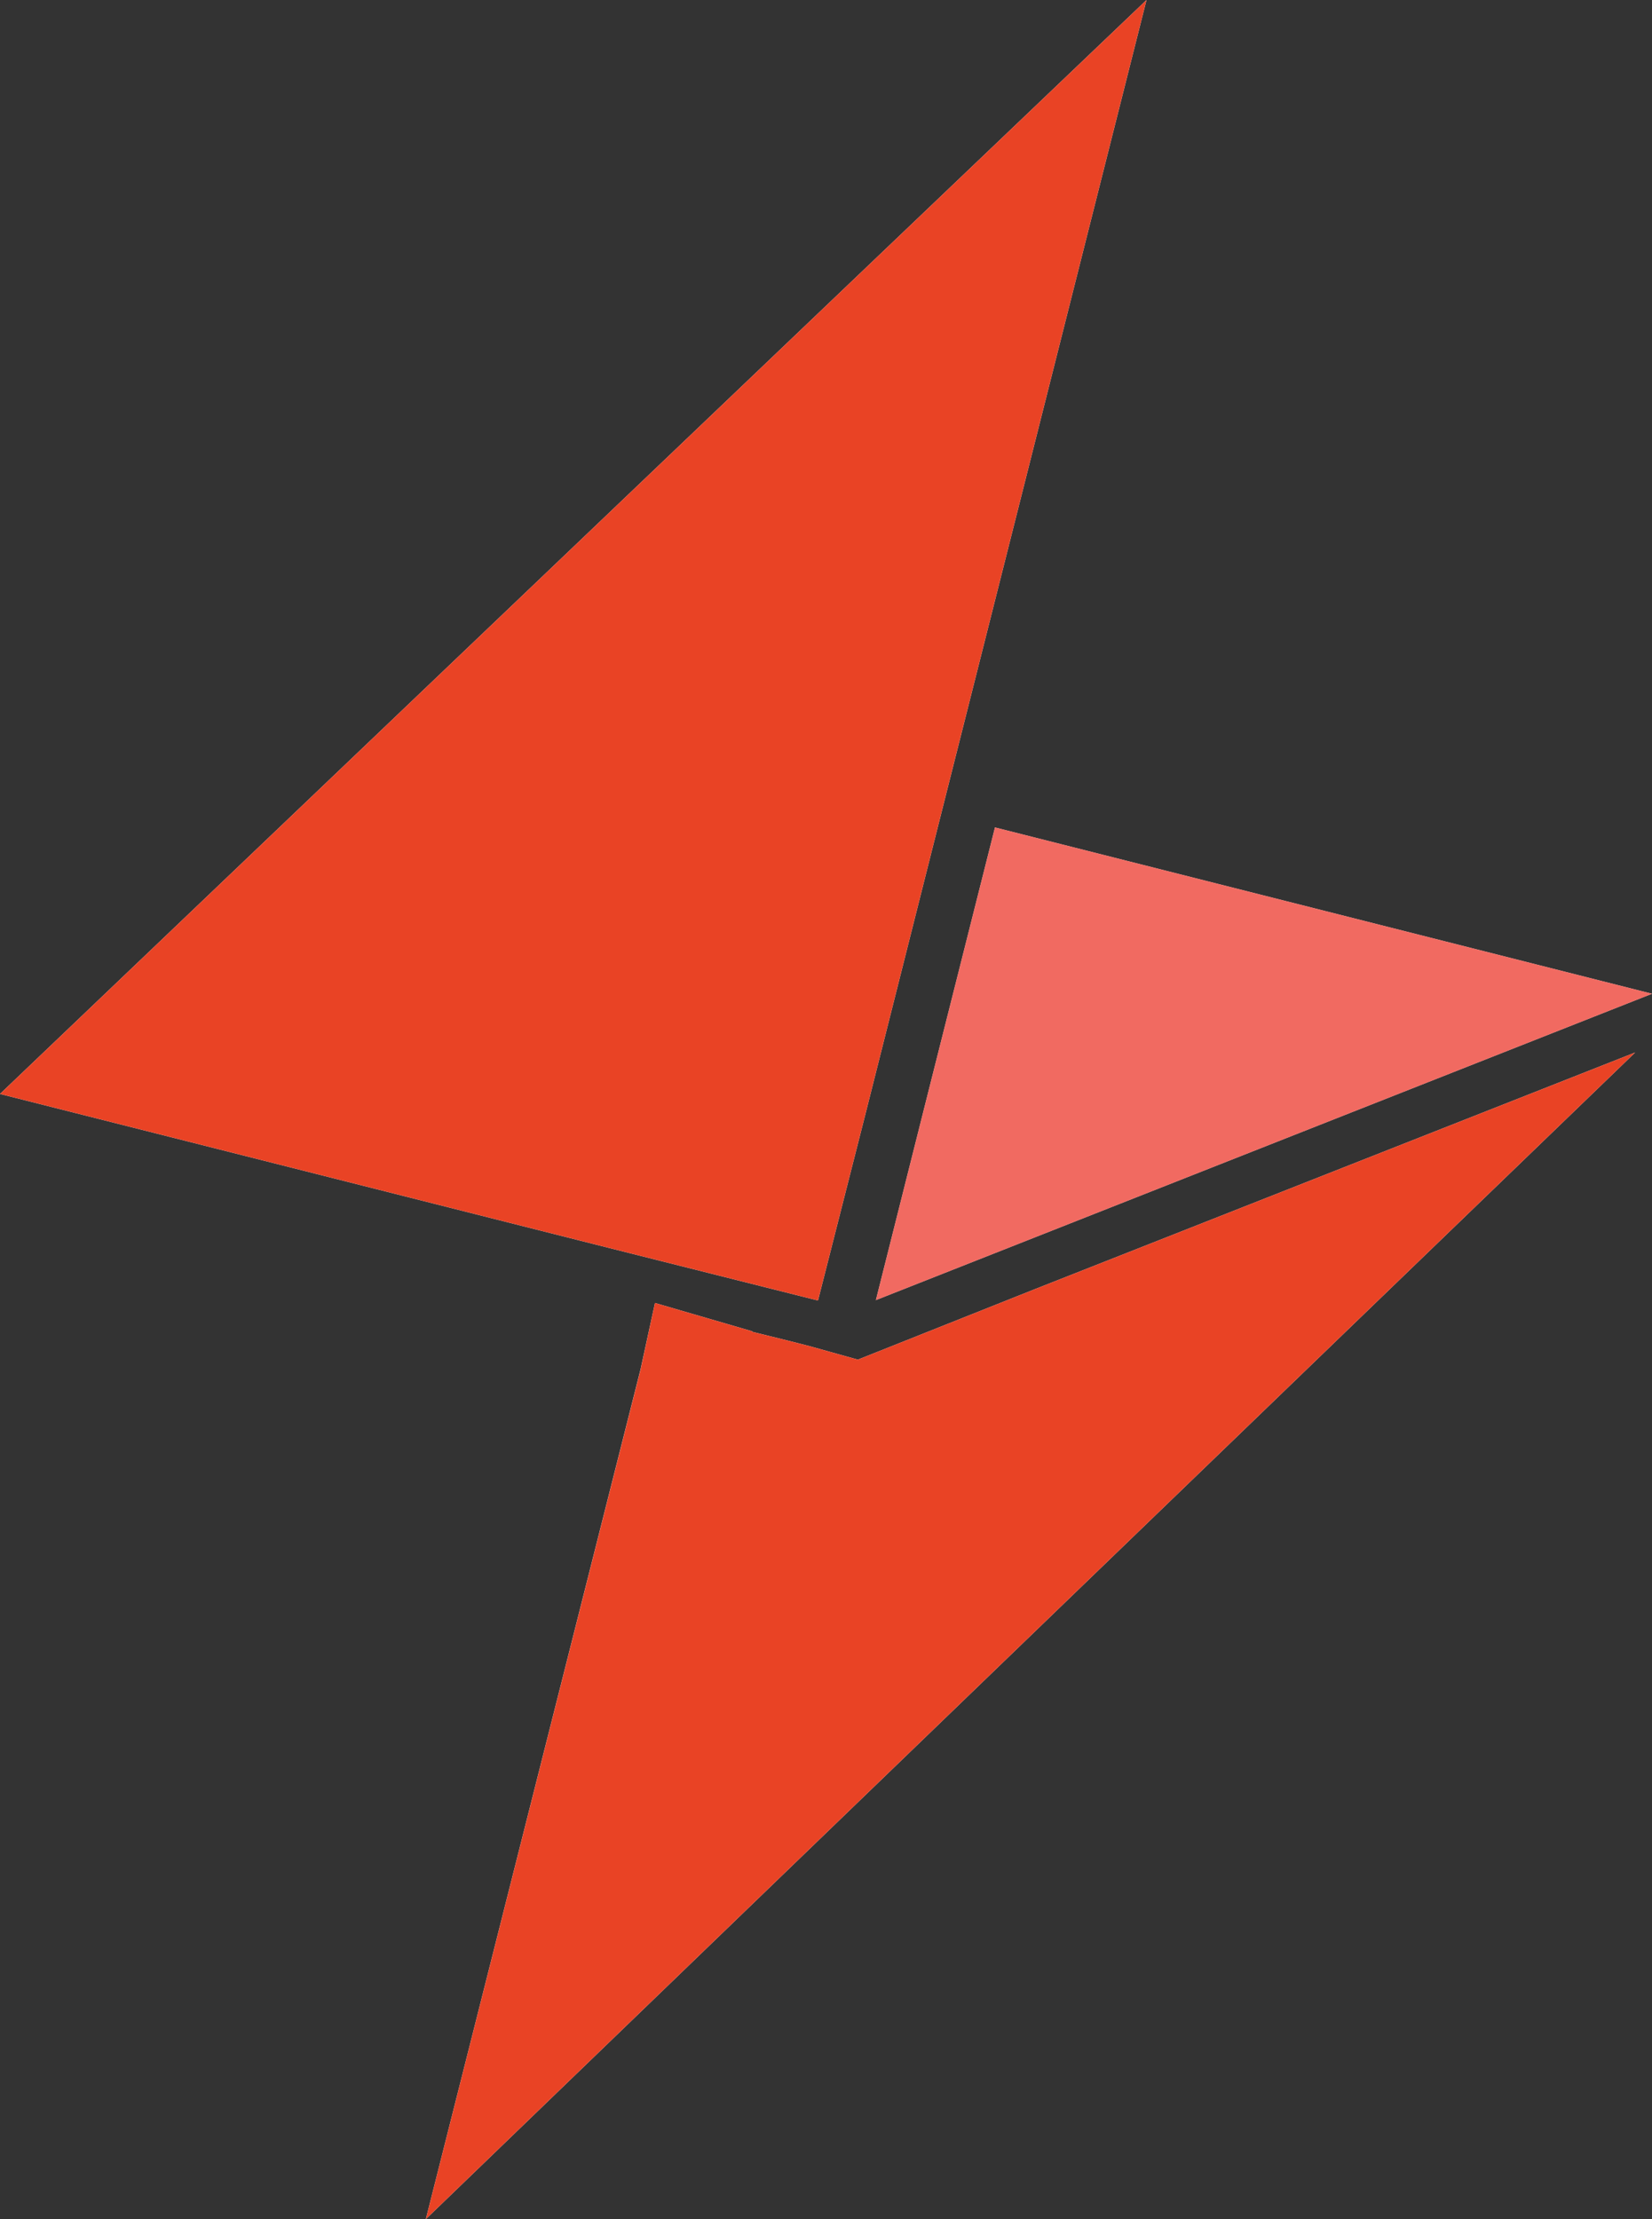
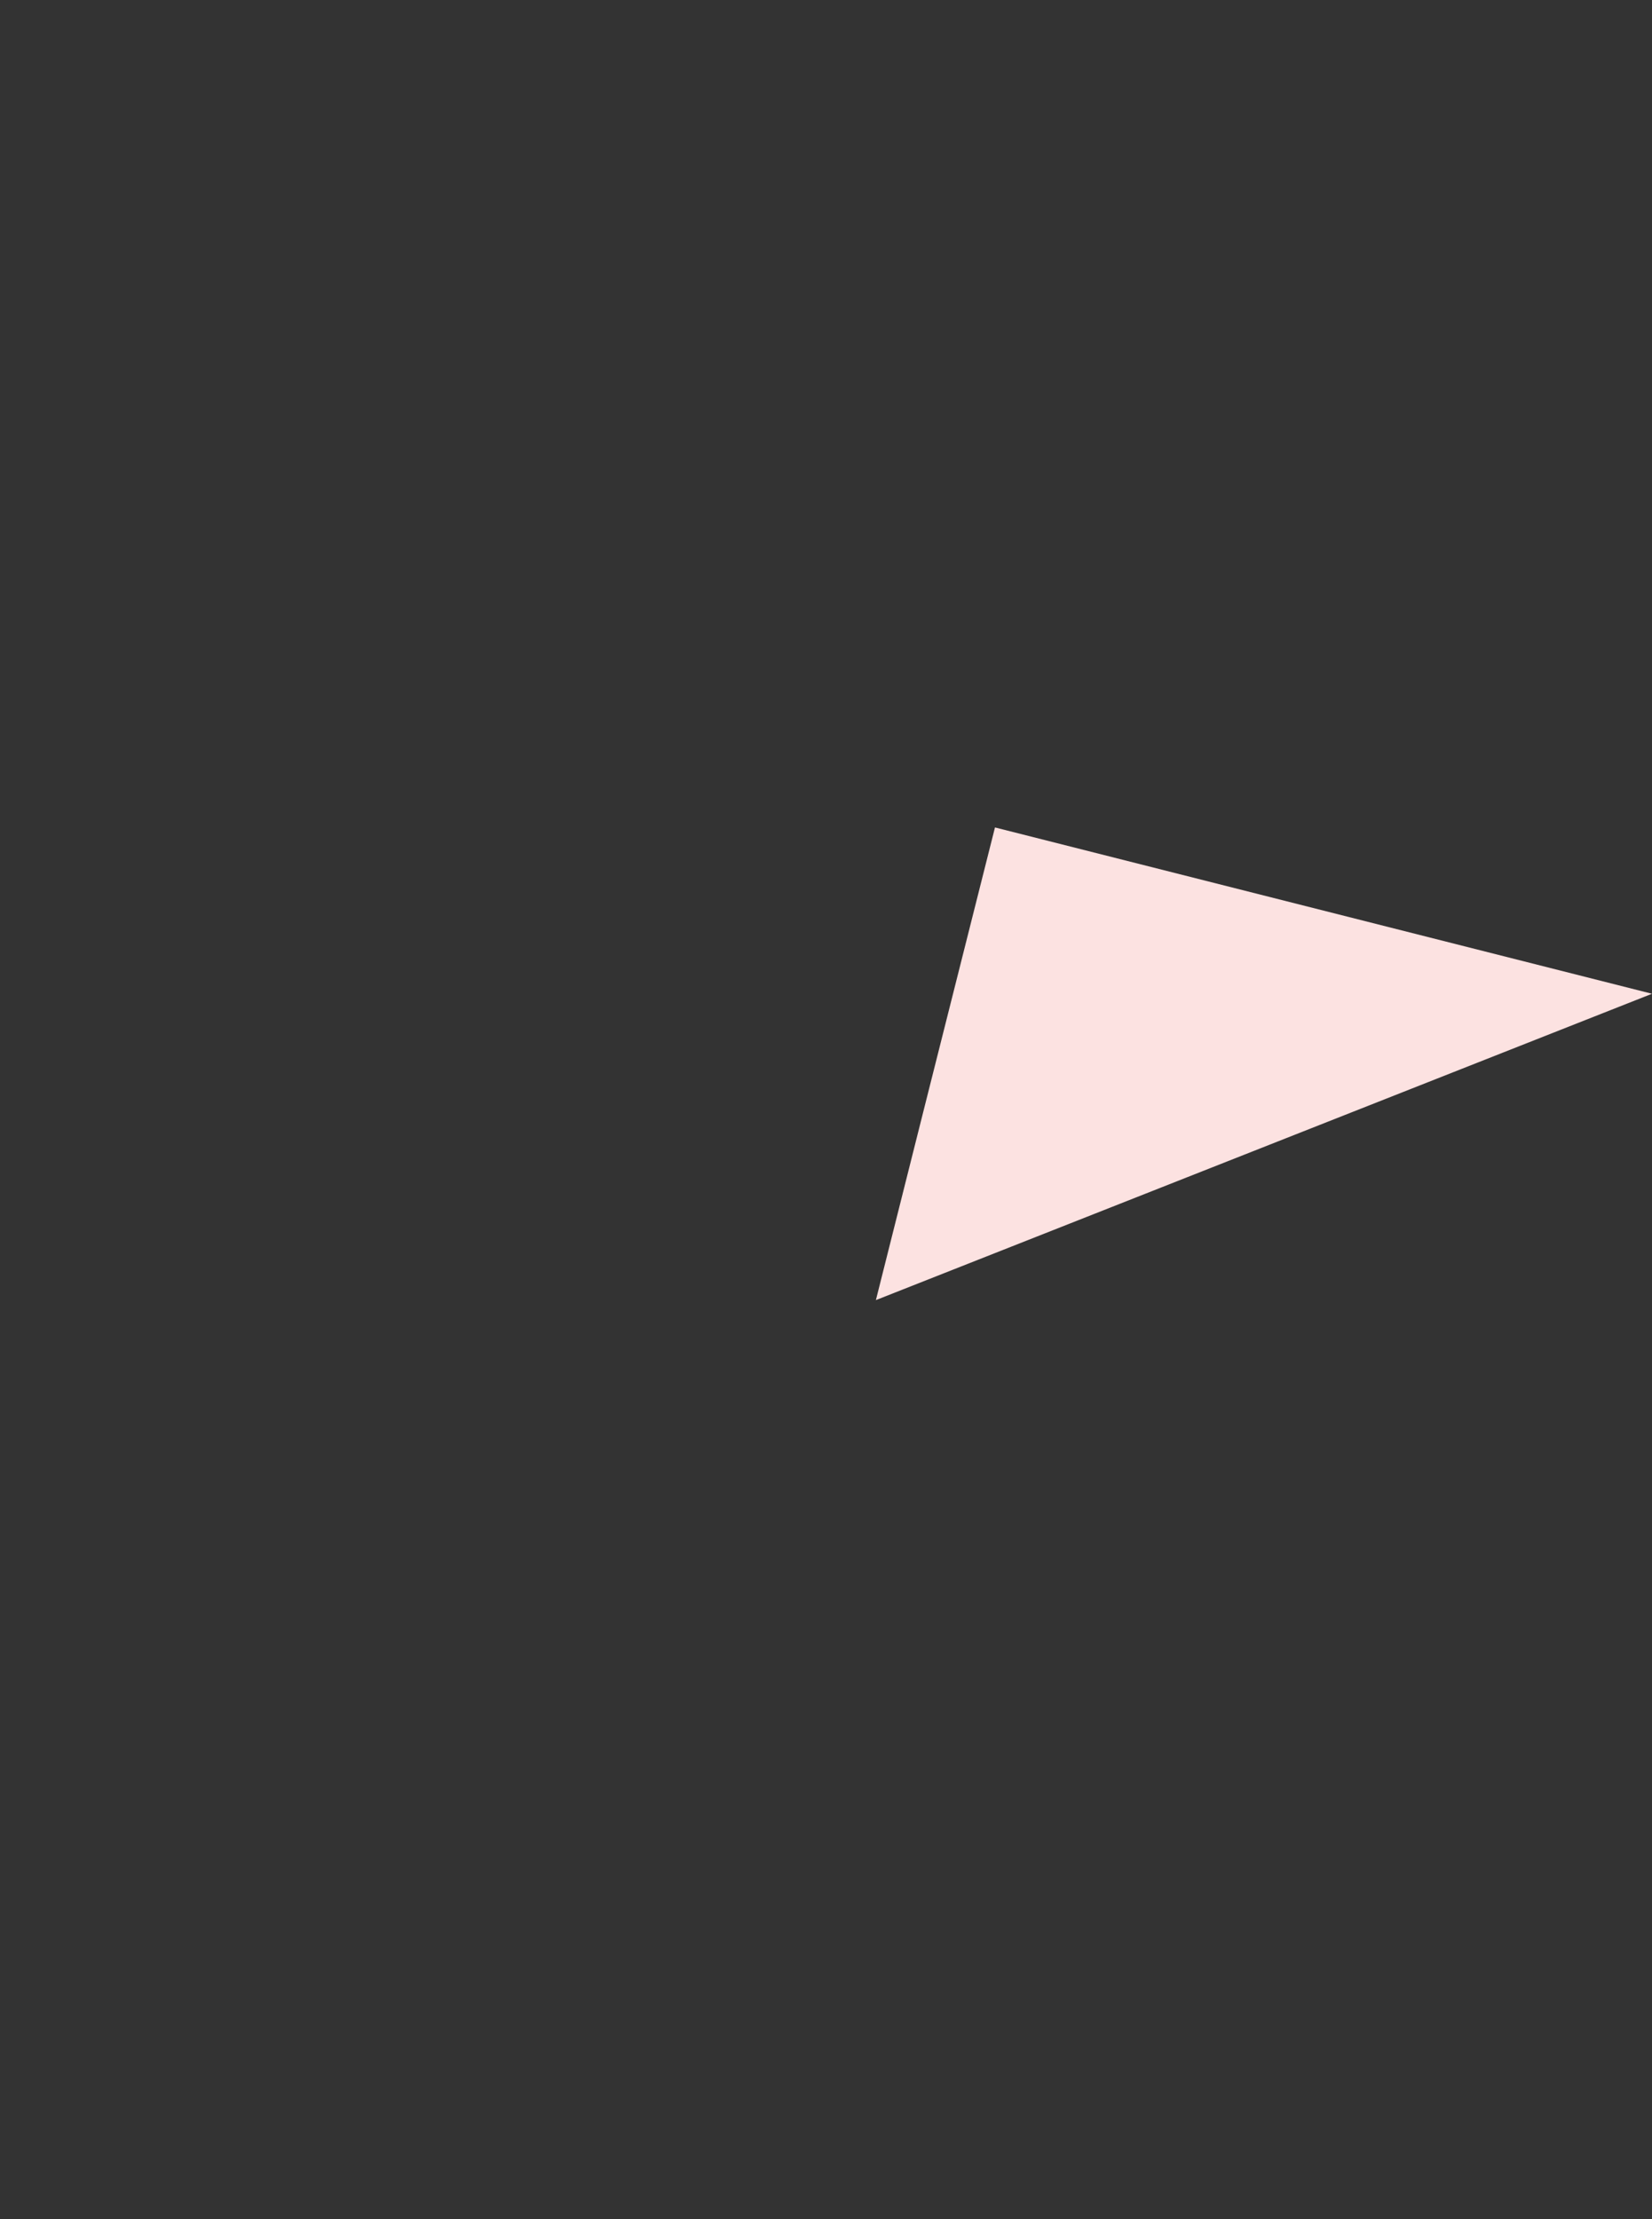
<svg xmlns="http://www.w3.org/2000/svg" id="Layer_2" data-name="Layer 2" viewBox="0 0 40.23 54.04">
  <rect x="0" y="0" width="40.23" height="54.04" fill="#333333" stroke="none" />
  <defs>
    <style>
      .cls-1 {
        fill: #fff;
      }

      .cls-2 {
        fill: #f16a61;
      }

      .cls-3 {
        fill: #e94325;
      }

      .cls-4 {
        fill: #fce2e1;
      }
    </style>
  </defs>
  <g id="Layer_1-2" data-name="Layer 1">
    <g>
      <g>
        <polygon class="cls-4" points="24.23 20.15 22.48 27.09 21.33 31.66 40.23 24.2 24.23 20.15" />
-         <polygon class="cls-1" points="0 26.64 14.99 30.43 19.92 31.67 21.08 27.11 22.83 20.17 27.92 0 0 26.64" />
      </g>
-       <polygon class="cls-1" points="39.82 25.63 39.82 25.63 25.21 31.39 20.89 33.11 19.71 32.78 19.2 32.65 18.31 32.43 18.32 32.42 15.95 31.73 15.6 33.34 10.37 54.04 39.82 25.63" />
    </g>
    <g>
      <g>
-         <polygon class="cls-2" points="24.23 20.15 22.48 27.09 21.33 31.66 40.23 24.2 24.23 20.15" />
-         <polygon class="cls-3" points="0 26.64 14.99 30.43 19.92 31.67 21.08 27.11 22.83 20.17 27.92 0 0 26.64" />
-       </g>
-       <polygon class="cls-3" points="39.82 25.63 39.82 25.63 25.21 31.39 20.89 33.11 19.71 32.78 19.2 32.65 18.31 32.43 18.32 32.42 15.95 31.73 15.6 33.35 10.37 54.04 39.82 25.63" />
+         </g>
    </g>
  </g>
</svg>